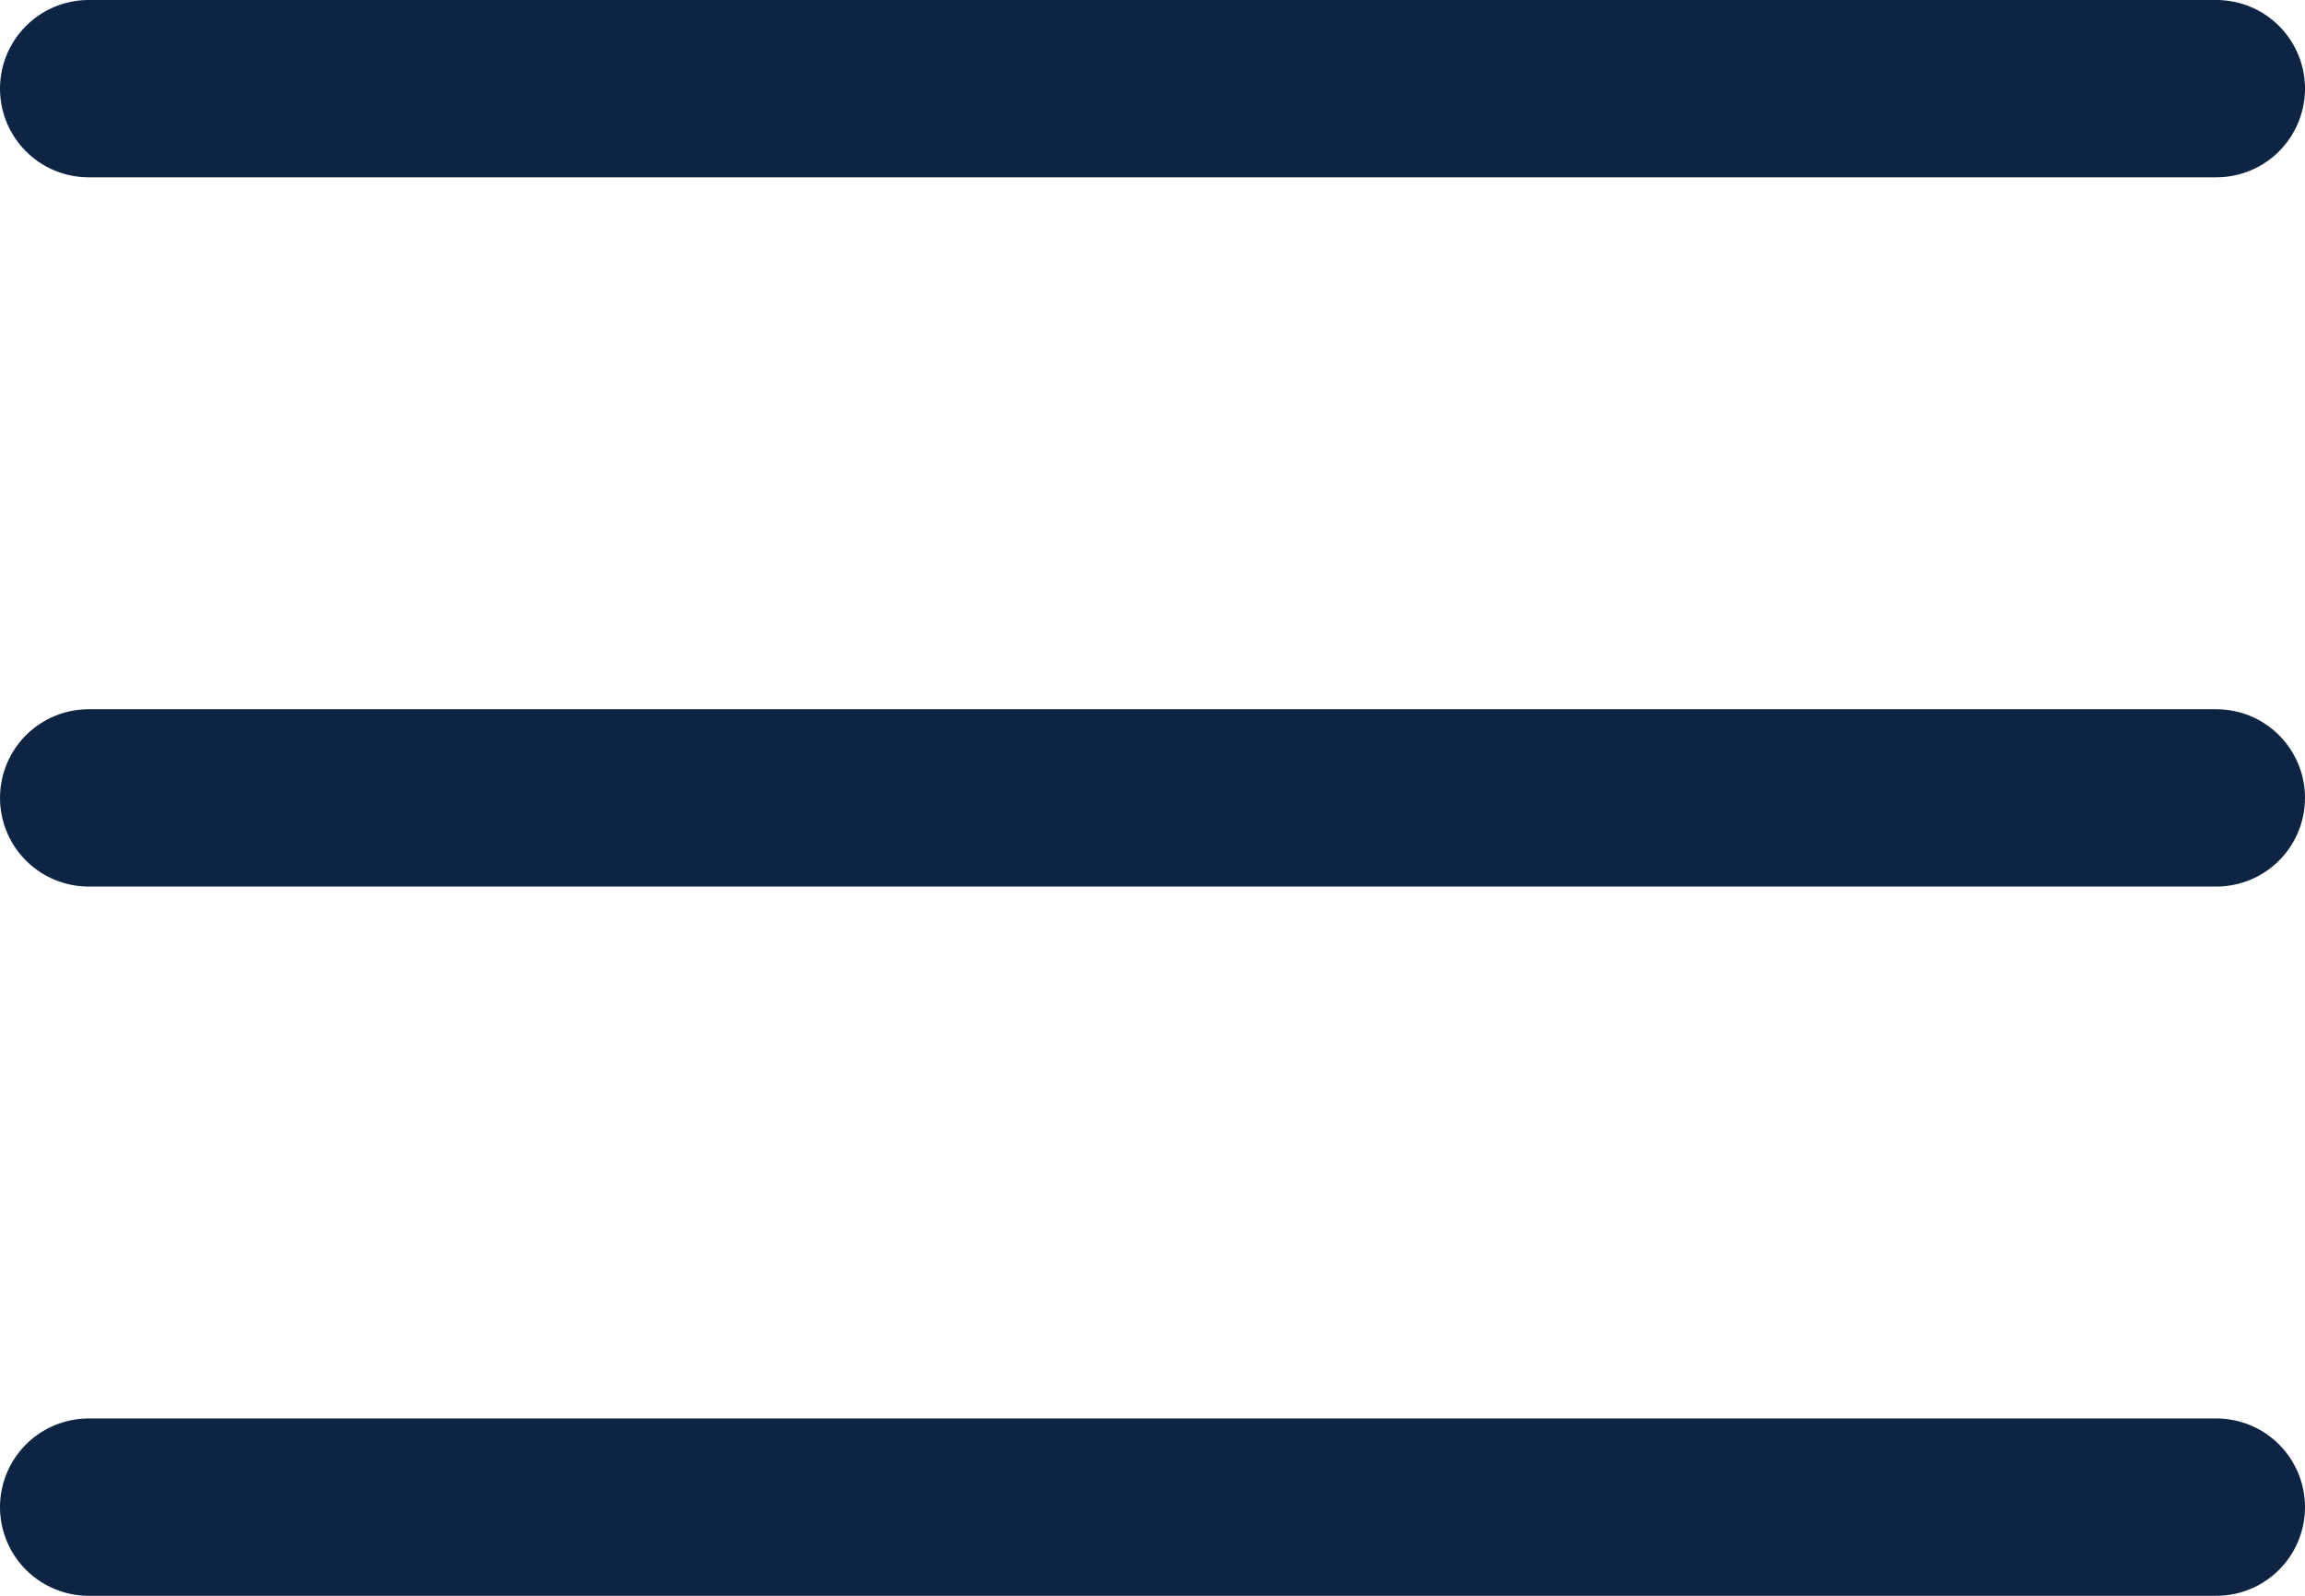
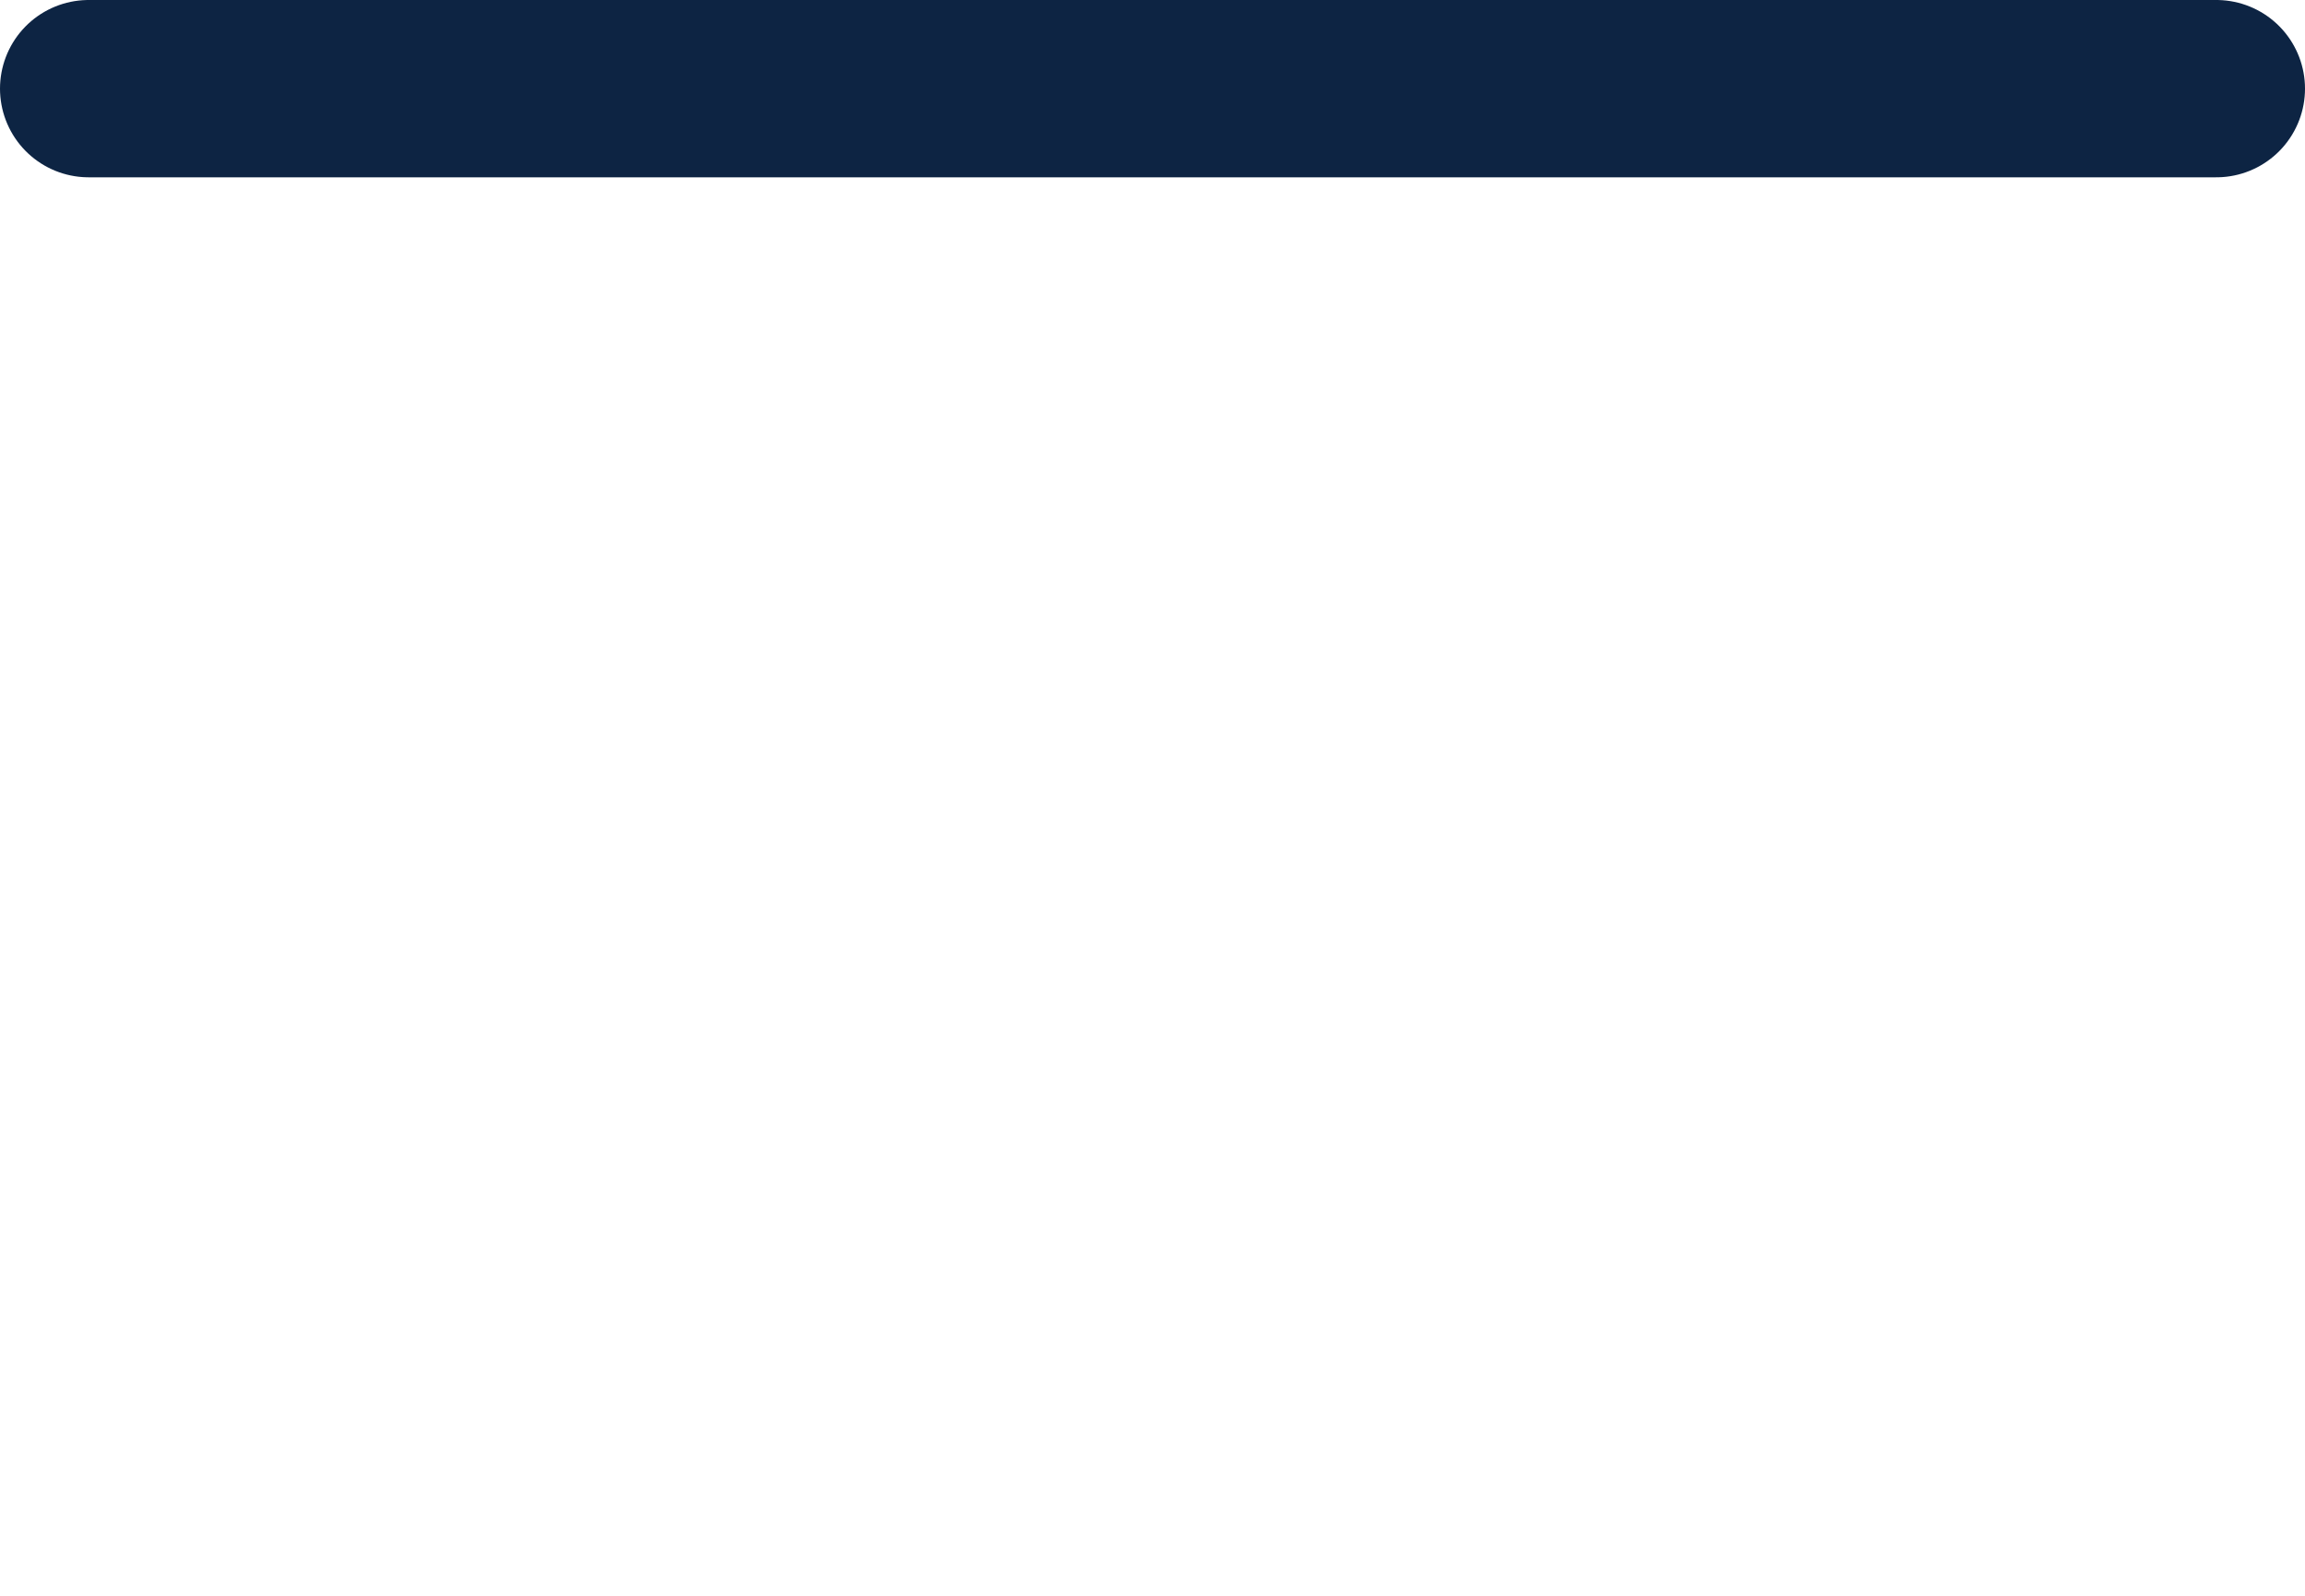
<svg xmlns="http://www.w3.org/2000/svg" width="26" height="18" viewBox="0 0 26 18" fill="none">
  <path d="M1 1H25" stroke="#0D2443" stroke-width="2" stroke-linecap="round" />
-   <path d="M1 9H25" stroke="#0D2443" stroke-width="2" stroke-linecap="round" />
-   <path d="M1 17H25" stroke="#0D2443" stroke-width="2" stroke-linecap="round" />
</svg>